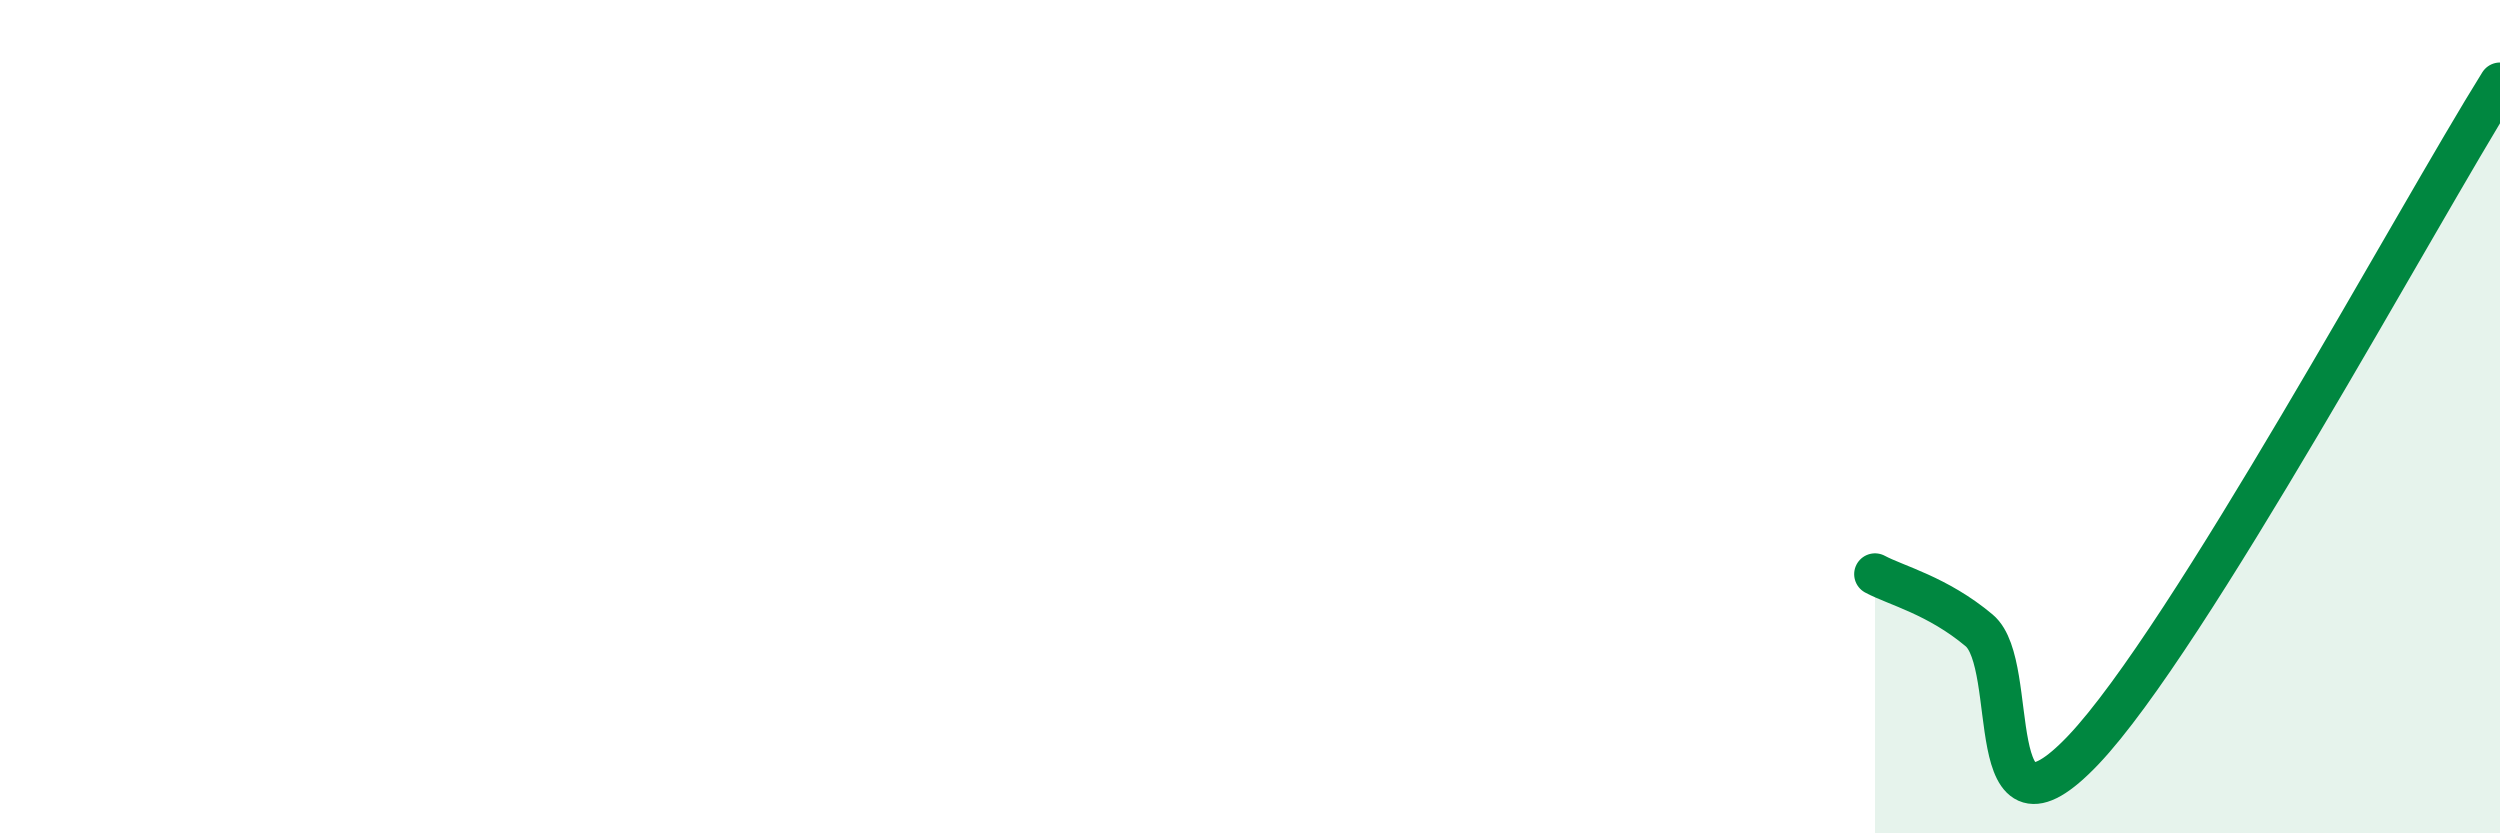
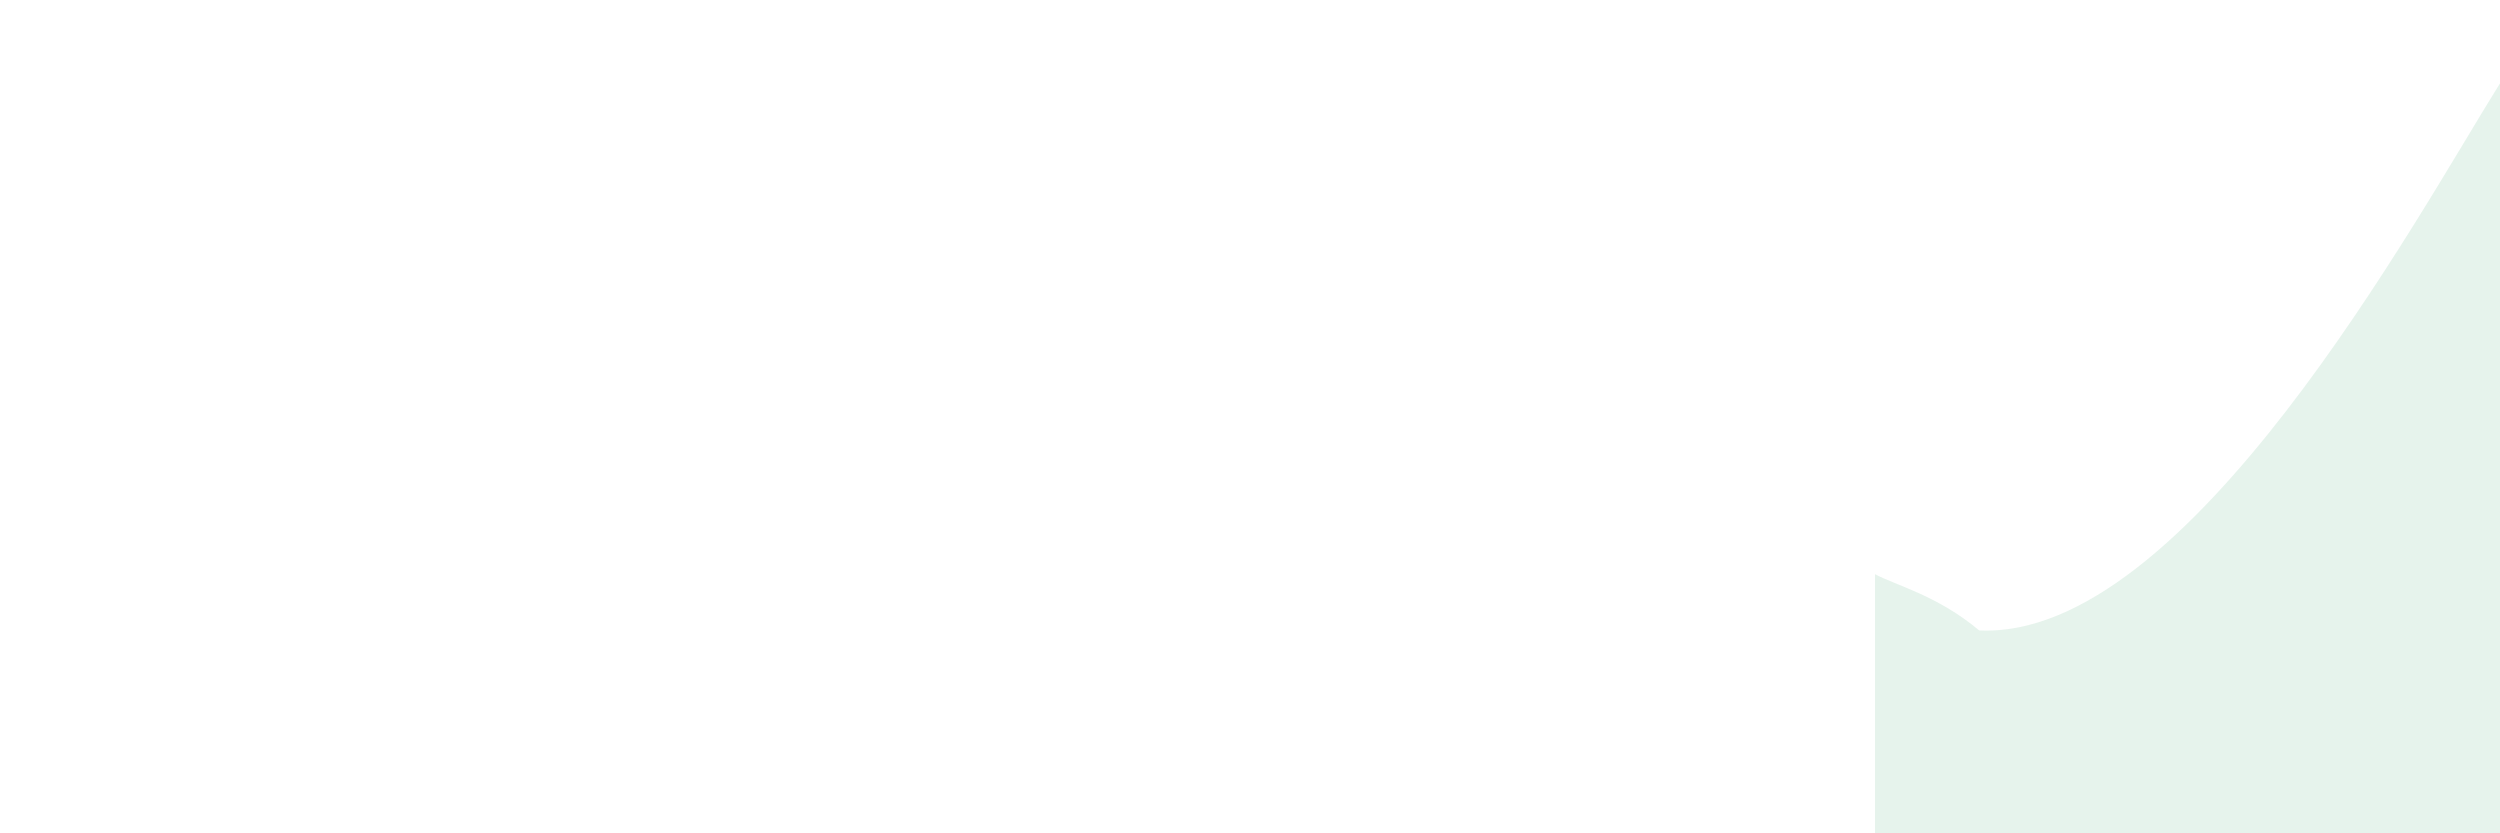
<svg xmlns="http://www.w3.org/2000/svg" width="60" height="20" viewBox="0 0 60 20">
-   <path d="M 45,13.78 C 45.5,14.05 46.5,14.29 47.5,15.13 C 48.5,15.97 47.5,20.63 50,18 C 52.5,15.37 58,5.2 60,2L60 20L45 20Z" fill="#008740" opacity="0.1" stroke-linecap="round" stroke-linejoin="round" />
-   <path d="M 45,13.78 C 45.5,14.05 46.5,14.29 47.5,15.13 C 48.5,15.97 47.5,20.63 50,18 C 52.5,15.37 58,5.2 60,2" stroke="#008740" stroke-width="1" fill="none" stroke-linecap="round" stroke-linejoin="round" />
+   <path d="M 45,13.78 C 45.5,14.05 46.5,14.29 47.5,15.13 C 52.5,15.37 58,5.2 60,2L60 20L45 20Z" fill="#008740" opacity="0.1" stroke-linecap="round" stroke-linejoin="round" />
</svg>